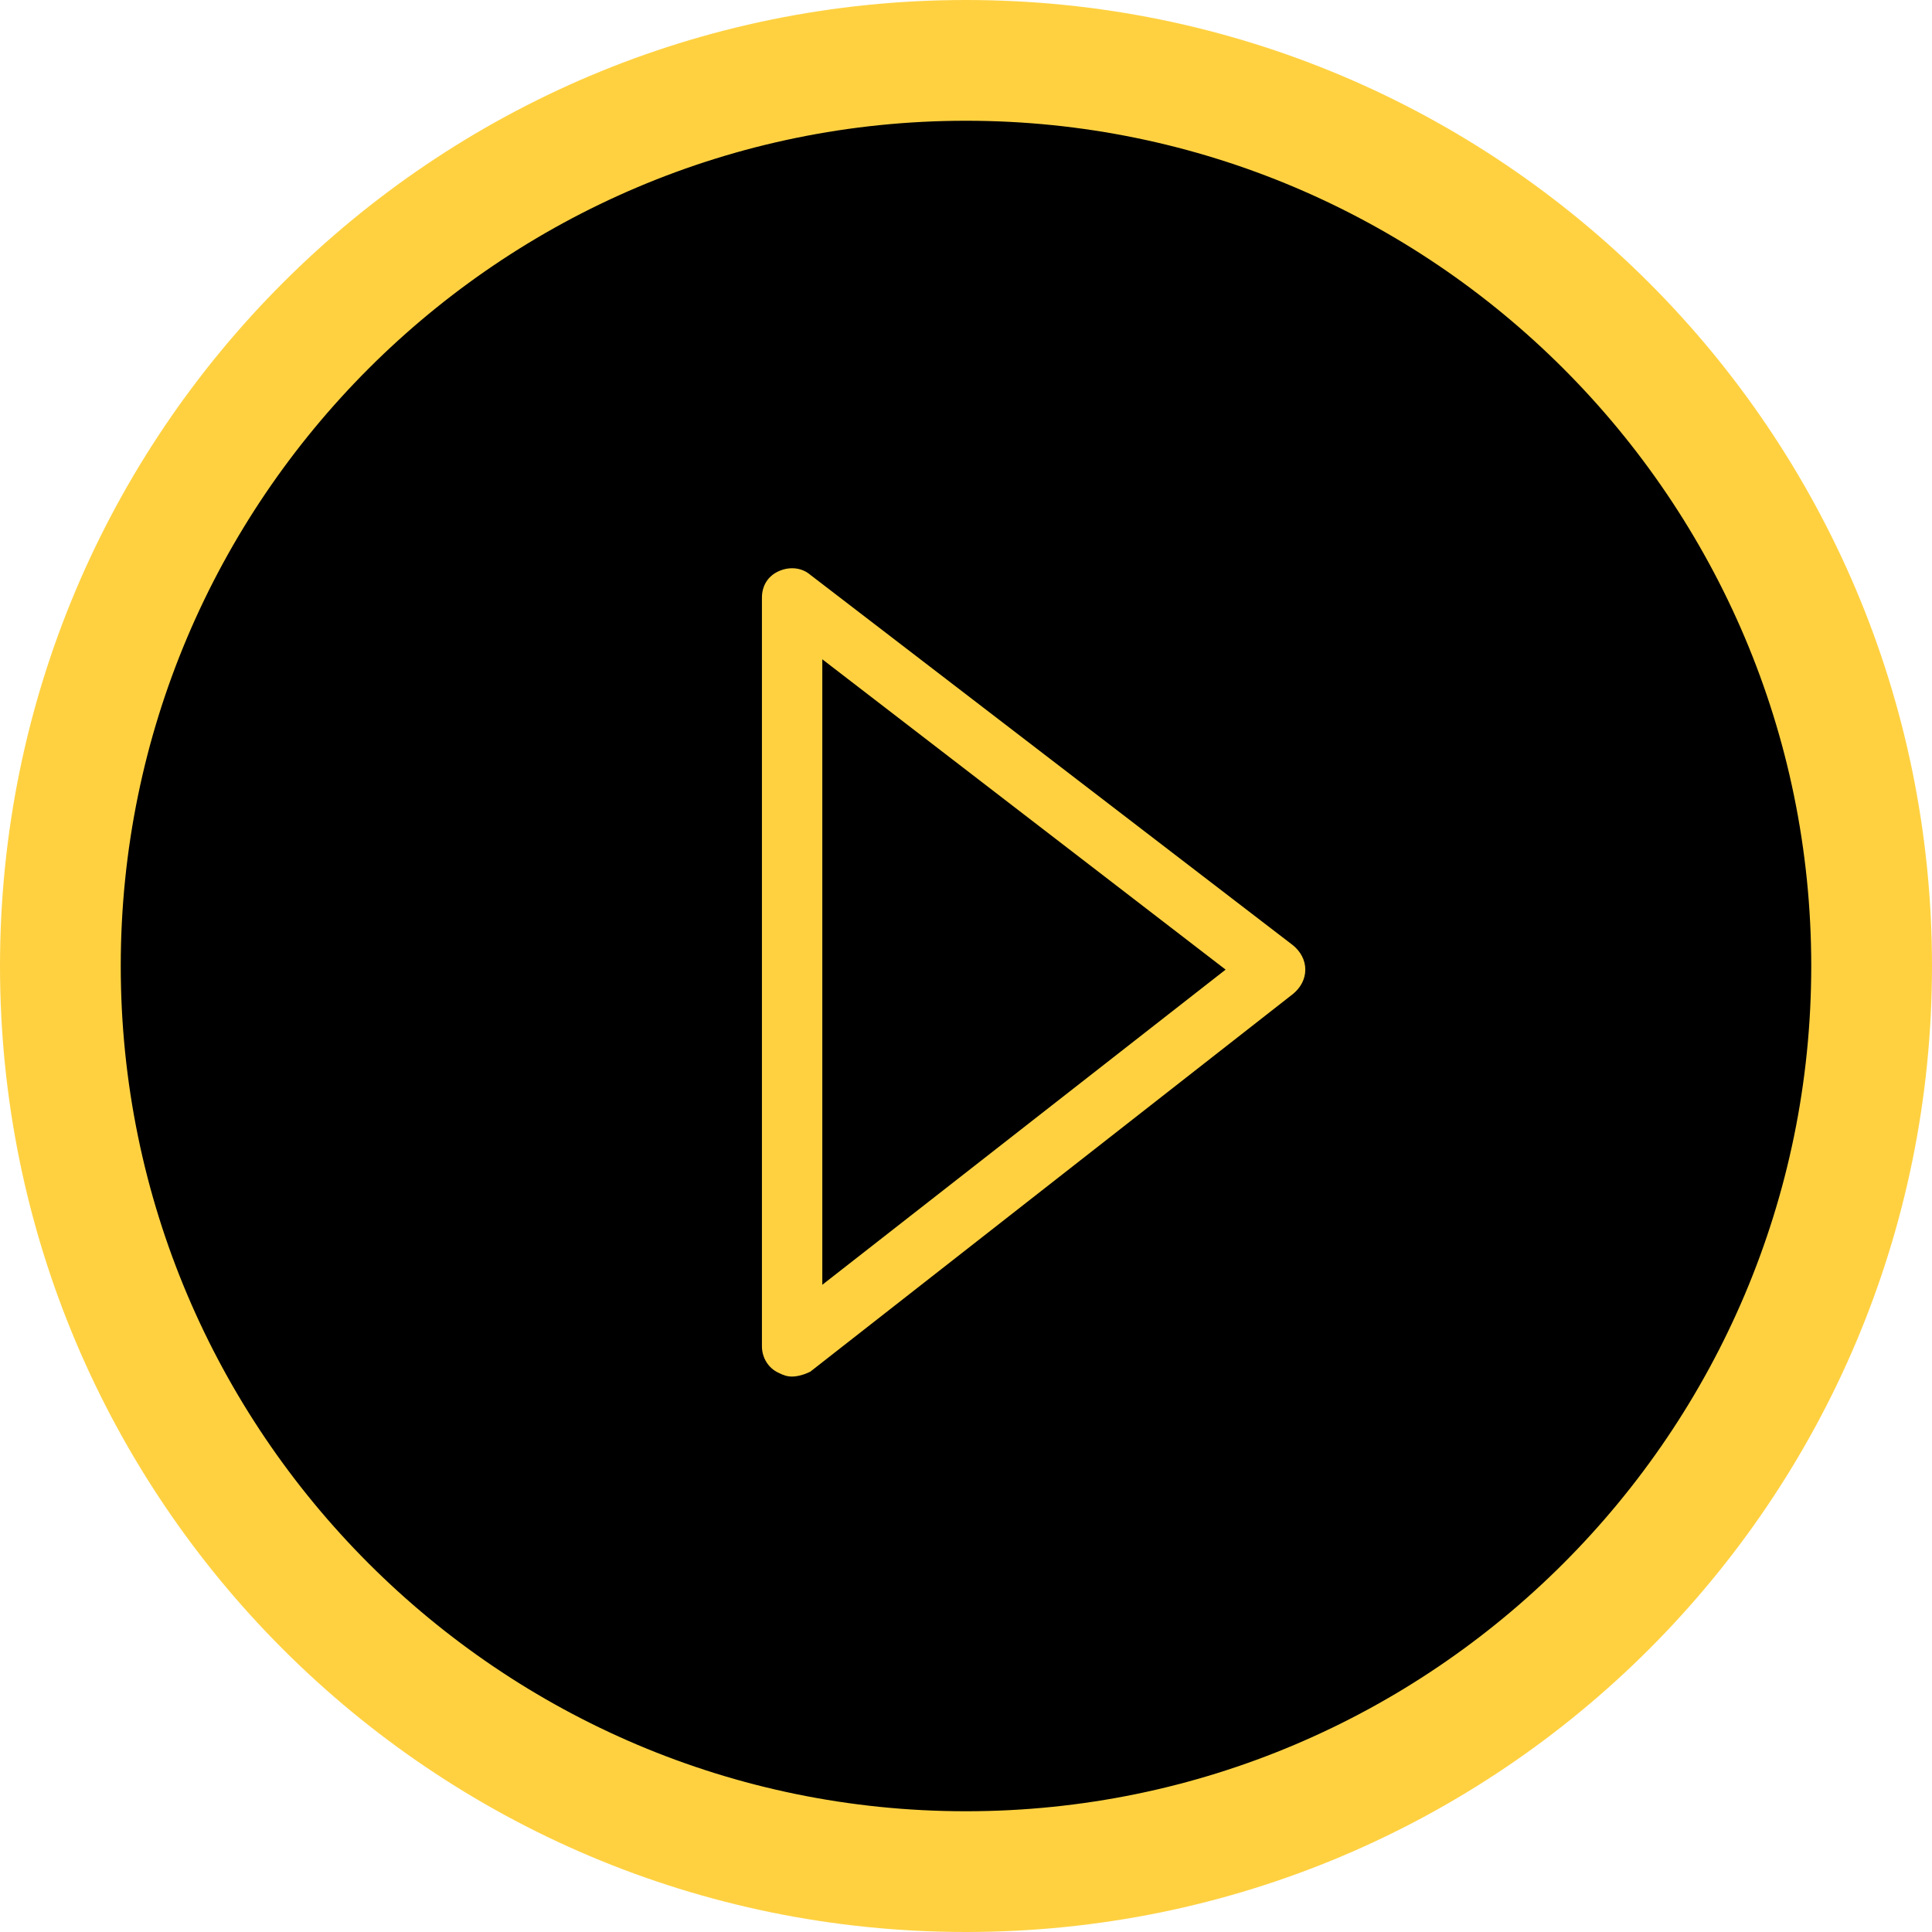
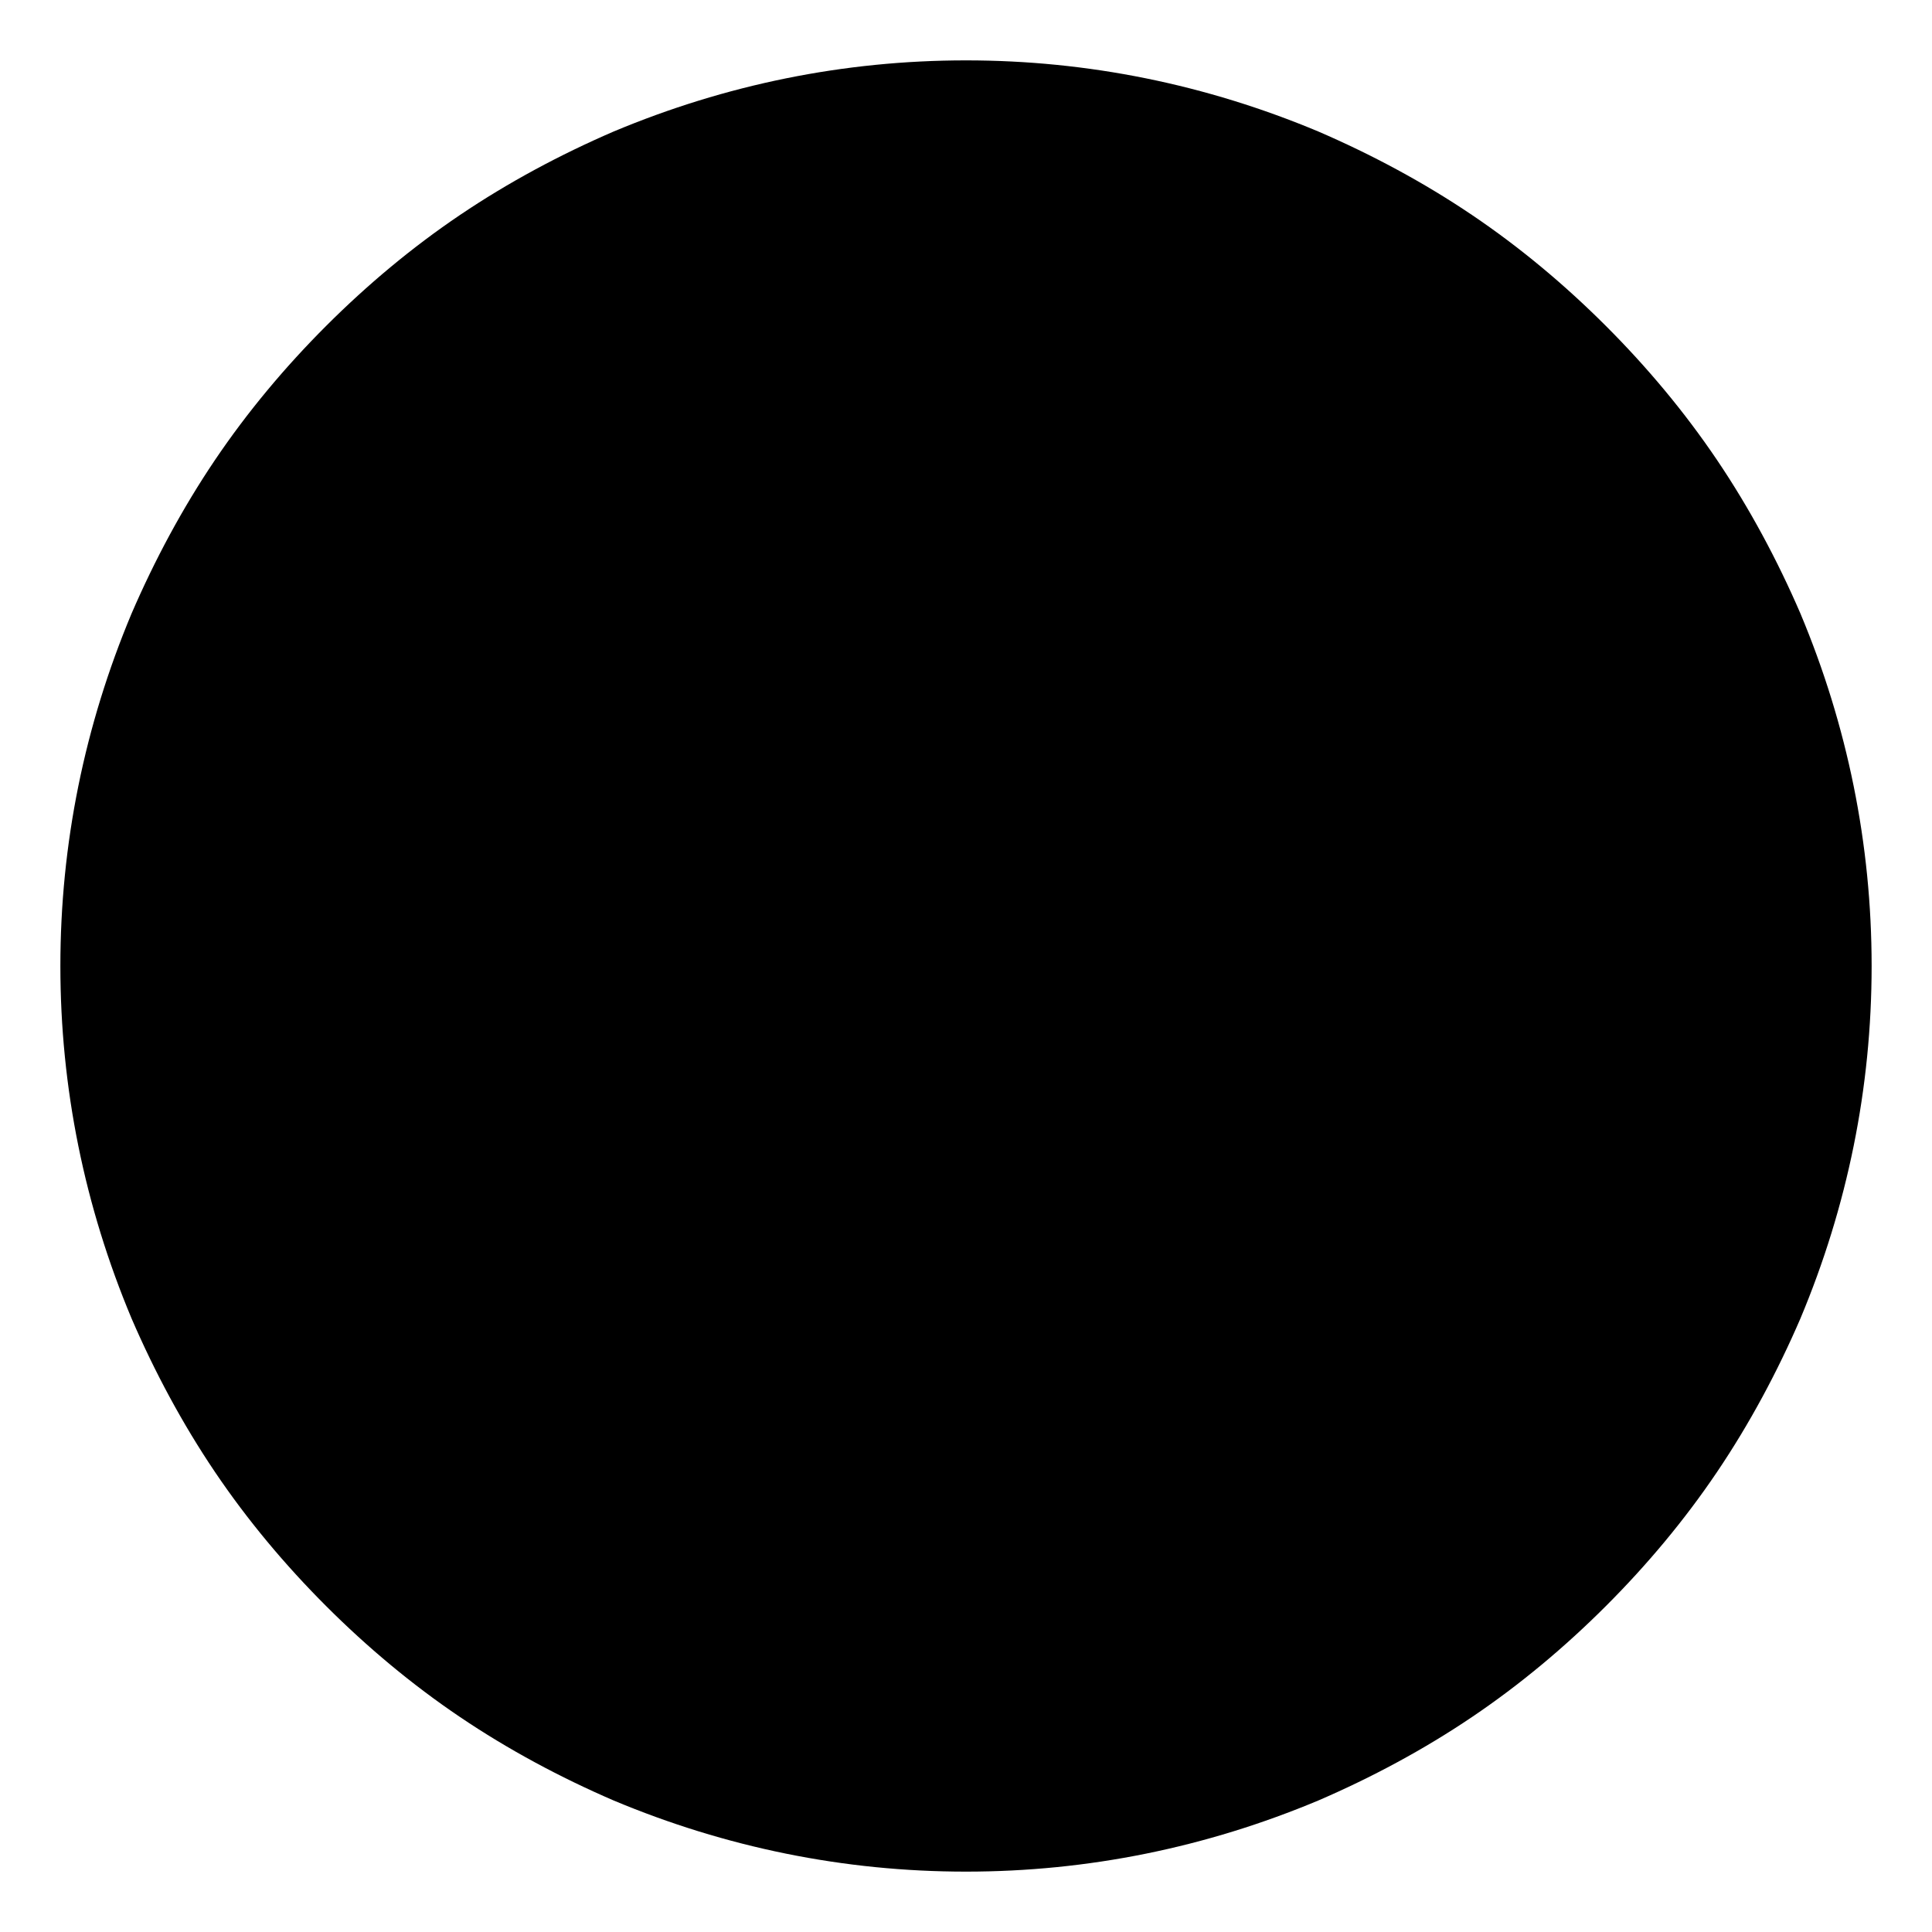
<svg xmlns="http://www.w3.org/2000/svg" version="1.1" id="Layer_1" x="0px" y="0px" viewBox="0 0 160 160" style="enable-background:new 0 0 160 160;" xml:space="preserve">
  <style type="text/css">
	.st0{fill:#FFD141;}
</style>
  <g id="Group_6873" transform="translate(-787 -463)">
    <g id="Path_15890" transform="translate(787 463)">
      <path d="M80,155c-10.1,0-19.9-2-29.2-5.9c-4.4-1.9-8.7-4.2-12.7-6.9c-4-2.7-7.7-5.8-11.1-9.2c-3.4-3.4-6.5-7.1-9.2-11.1    c-2.7-4-5-8.3-6.9-12.7C7,99.9,5,90.1,5,80s2-19.9,5.9-29.2c1.9-4.4,4.2-8.7,6.9-12.7c2.7-4,5.8-7.7,9.2-11.1s7.1-6.5,11.1-9.2    c4-2.7,8.3-5,12.7-6.9C60.1,7,69.9,5,80,5s19.9,2,29.2,5.9c4.4,1.9,8.7,4.2,12.7,6.9c4,2.7,7.7,5.8,11.1,9.2    c3.4,3.4,6.5,7.1,9.2,11.1c2.7,4,5,8.3,6.9,12.7C153,60.1,155,69.9,155,80s-2,19.9-5.9,29.2c-1.9,4.4-4.2,8.7-6.9,12.7    c-2.7,4-5.8,7.7-9.2,11.1c-3.4,3.4-7.1,6.5-11.1,9.2c-4,2.7-8.3,5-12.7,6.9C99.9,153,90.1,155,80,155z" />
-       <path class="st0" d="M80,10c-38.6,0-70,31.4-70,70s31.4,70,70,70s70-31.4,70-70S118.6,10,80,10 M80,0c44.2,0,80,35.8,80,80    s-35.8,80-80,80S0,124.2,0,80S35.8,0,80,0z" />
    </g>
-     <path class="st0" d="M852.6,577c-0.4,0-0.7-0.1-1.1-0.3c-0.9-0.4-1.4-1.3-1.4-2.2v-62c0-1,0.5-1.8,1.4-2.2c0.9-0.4,1.9-0.3,2.6,0.3   l40,30.7c0.6,0.5,1,1.2,1,2s-0.4,1.5-1,2l-40,31.3C853.7,576.8,853.1,577,852.6,577z M855.1,517.6v51.8l33.4-26.1L855.1,517.6z" />
  </g>
</svg>